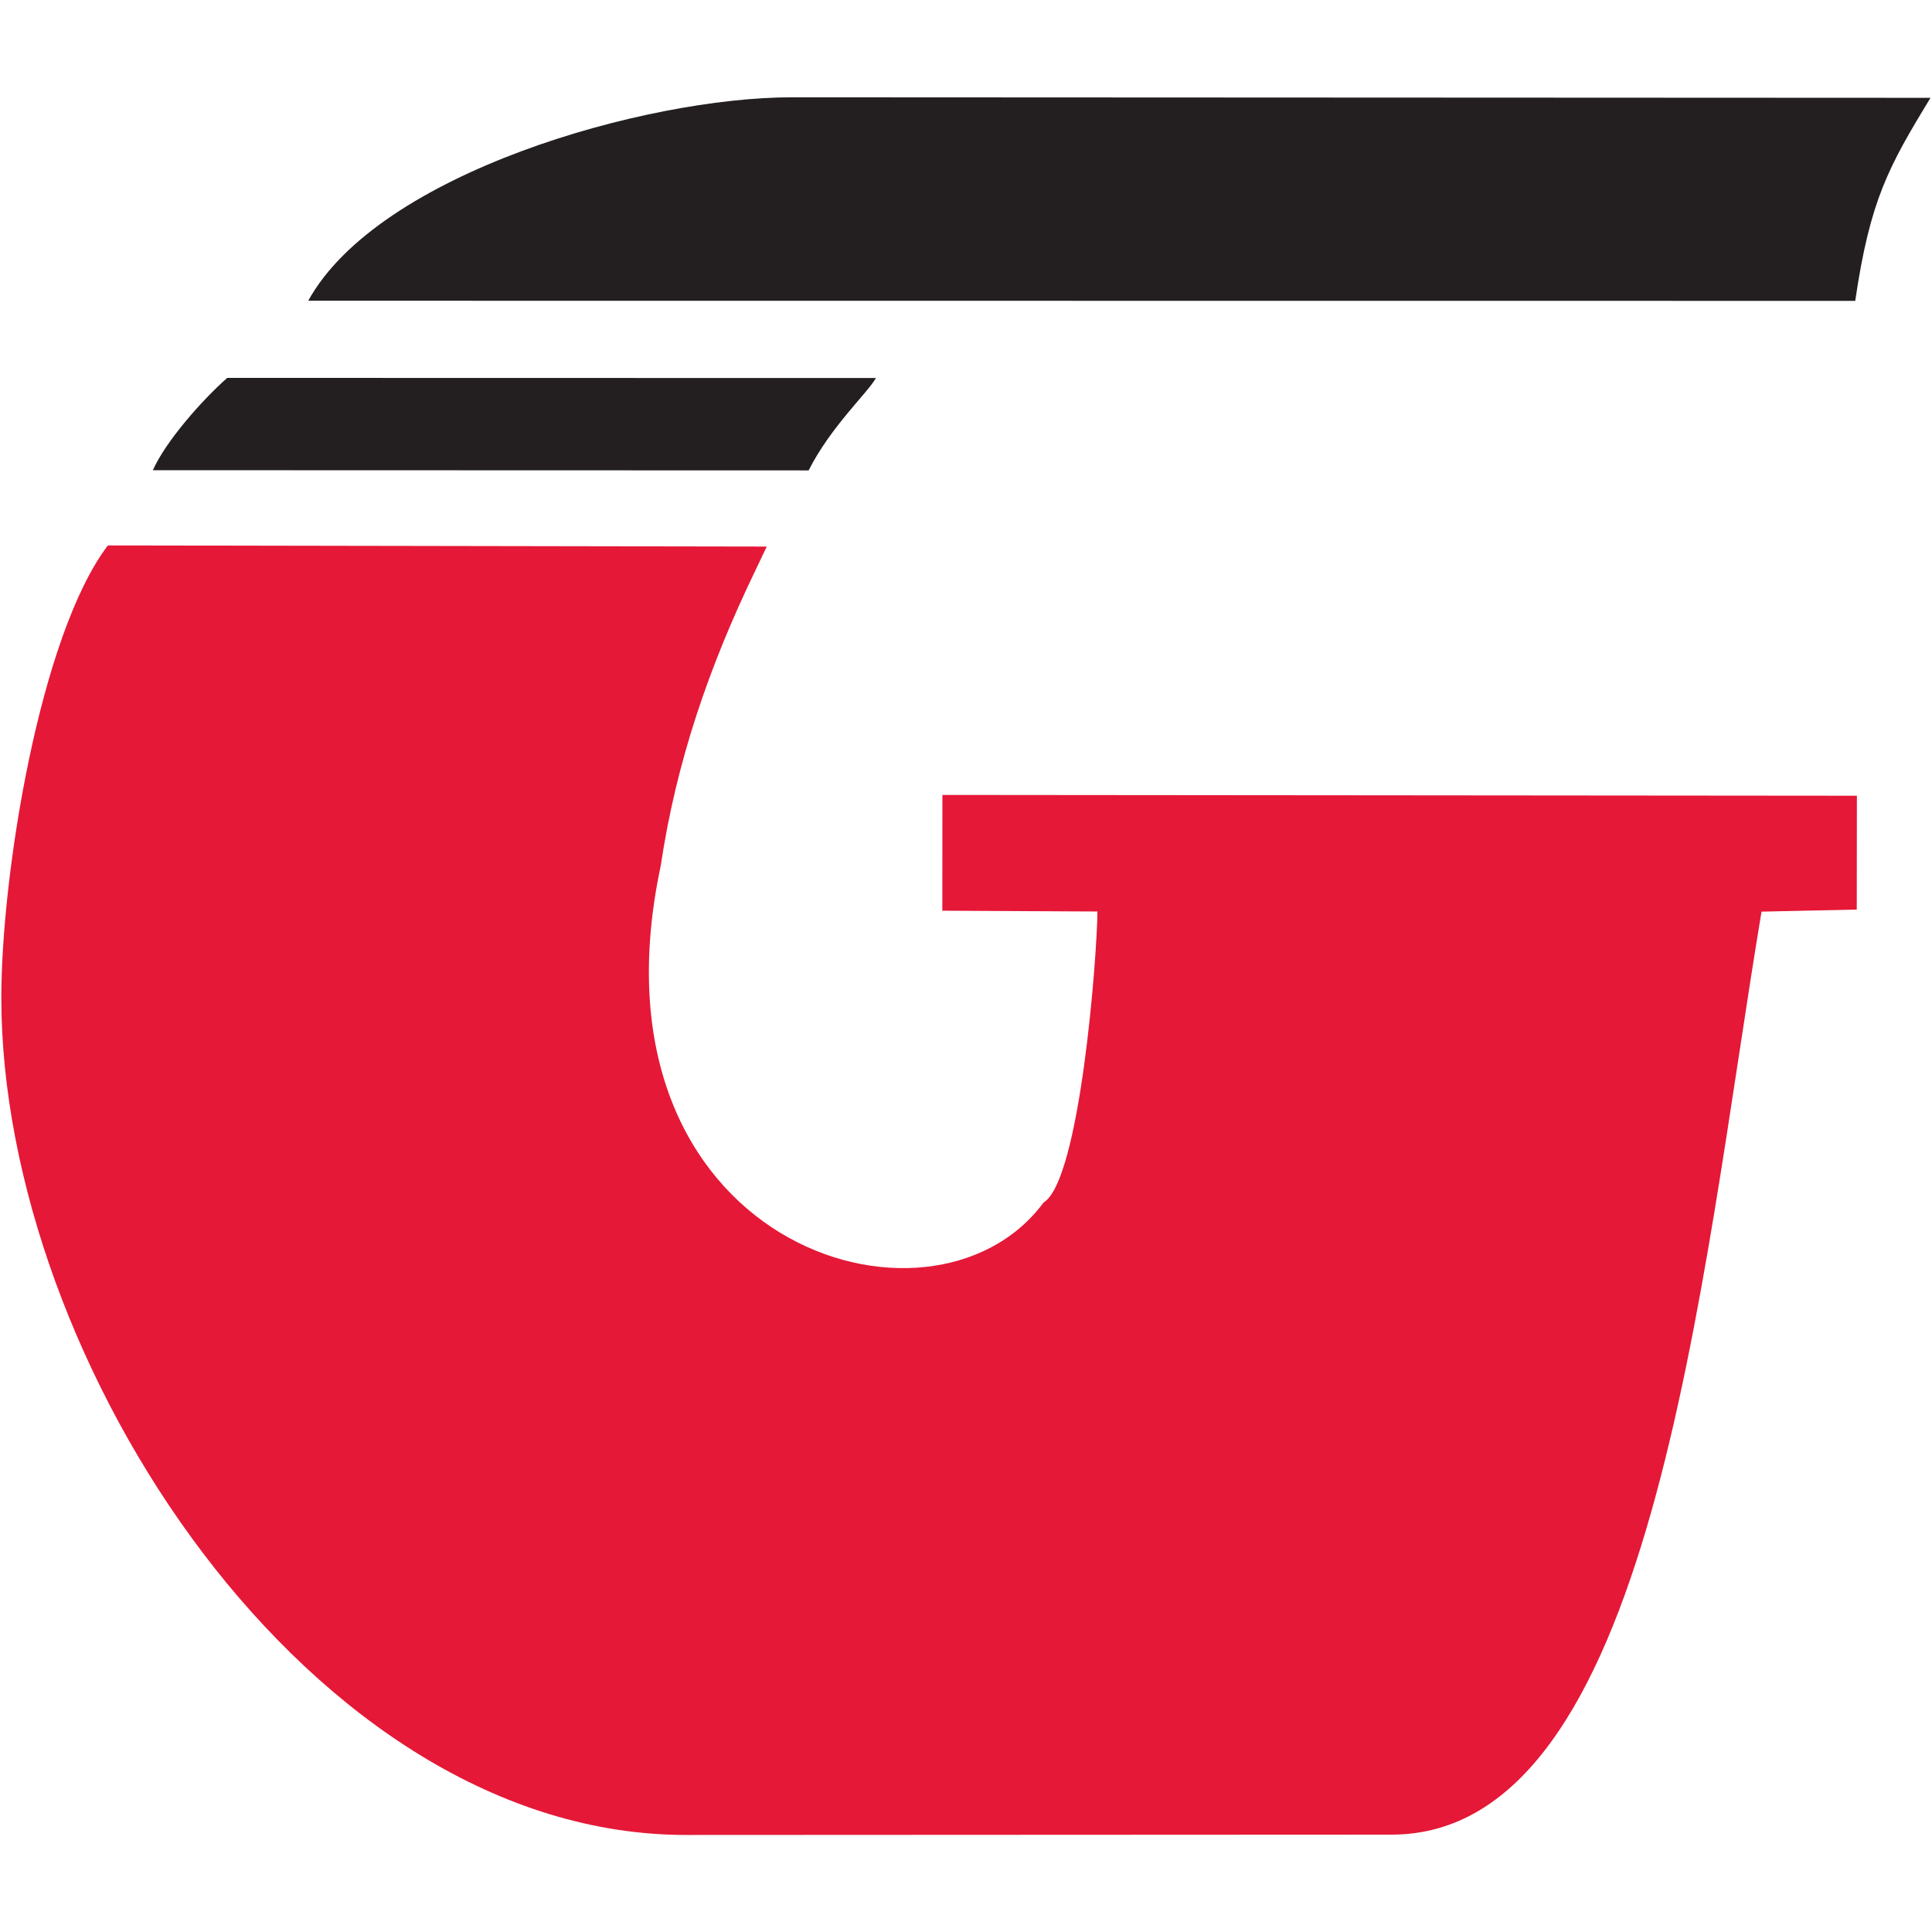
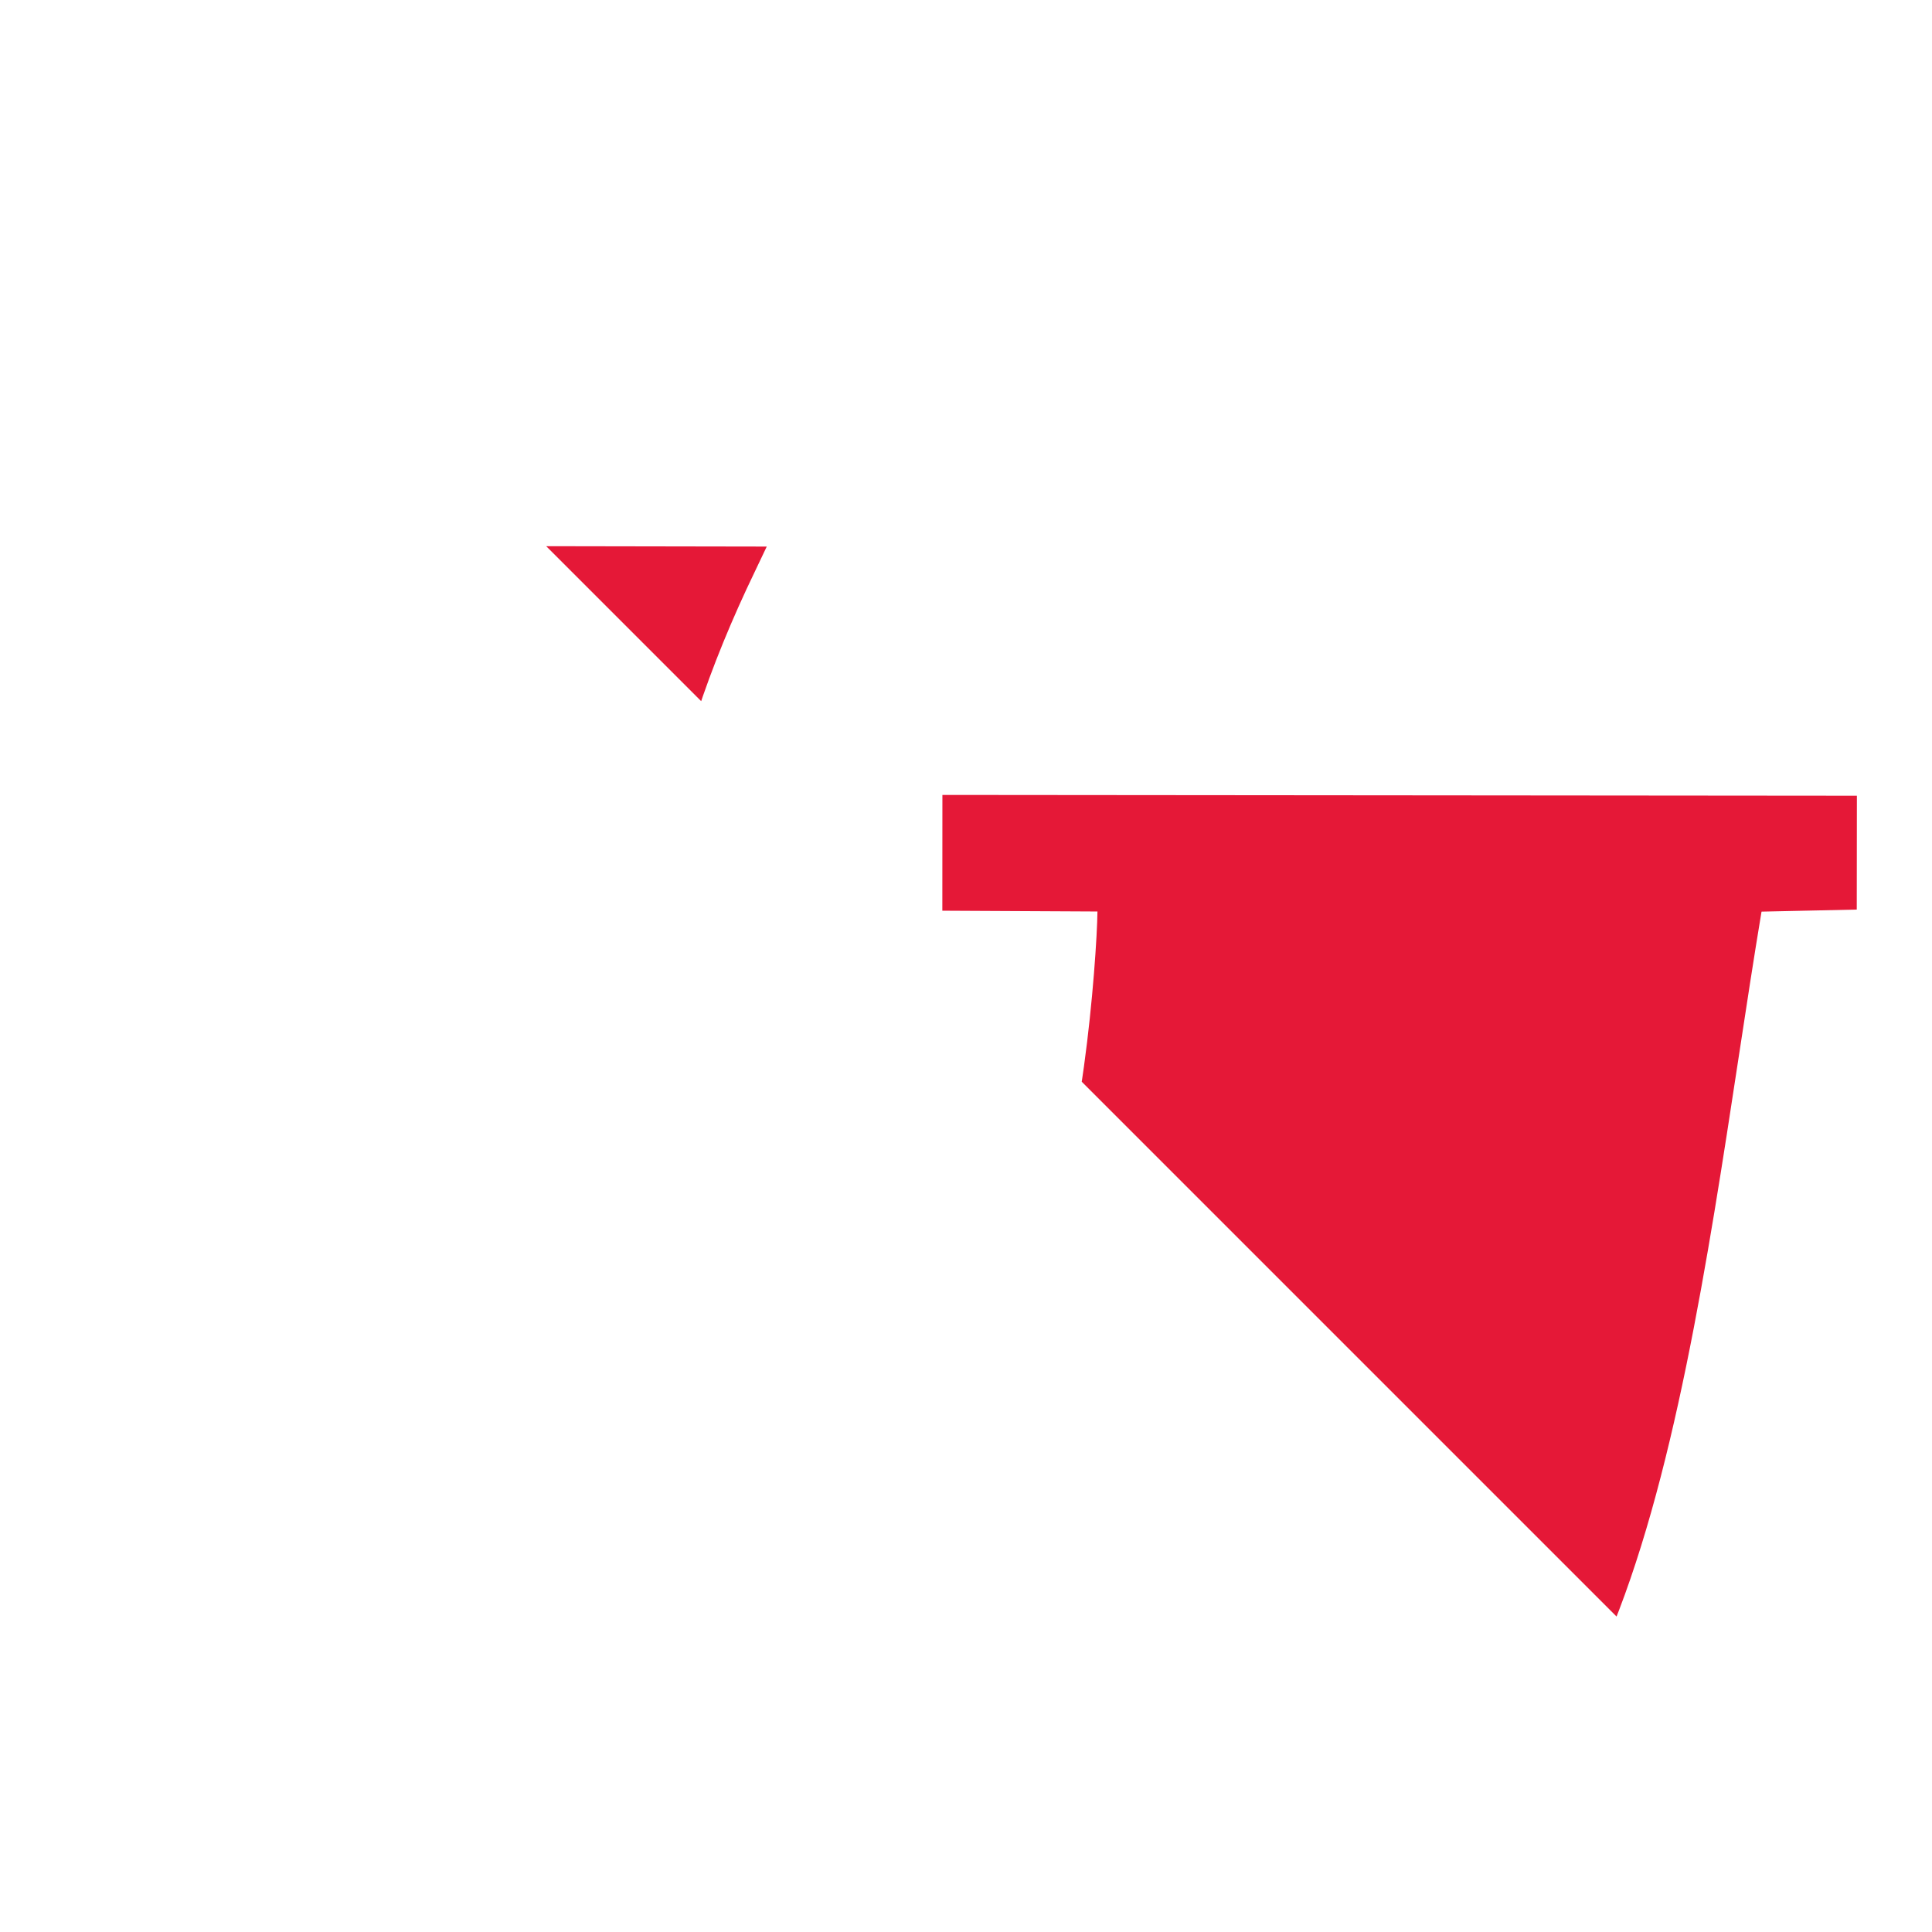
<svg xmlns="http://www.w3.org/2000/svg" version="1.2" viewBox="0 0 2907 2907" width="512" height="512">
  <title>512x512-pdf</title>
  <defs>
    <clipPath clipPathUnits="userSpaceOnUse" id="cp1">
-       <path d="m0 0h2907v2907h-2907z" />
+       <path d="m0 0h2907v2907z" />
    </clipPath>
  </defs>
  <style>
		.s0 { fill: #e51837 } 
		.s1 { fill: #231f20 } 
	</style>
  <g id="Page 1" clip-path="url(#cp1)">
    <path id="Path 1" class="s0" d="m2 1500.8c-0.3 547.1 464.8 1261.6 1032 1260.2l1058.2-0.5c394.4 2.3 465.8-834.5 558.3-1388.8l143.3-3.1 0.2-171.3-1376-1.2-0.1 174.2 233.4 1.2c-0.7 70.5-26.4 405-81.1 437.9-168.4 228-697.1 61.7-576-506.8 23.4-157.3 73.3-301 141.8-443l17.7-37.2-991.4-1.7c-102.3 135-160.3 494.8-160.3 680.2z" />
-     <path id="Path 2" class="s1" d="m230 707.5l986.7 0.3c33.7-66.4 88.2-115.9 101.3-139l-976.1-0.2c-38.9 34.4-92.7 95.8-111.9 138.9zm233.8-255l2327.7 0.2c22.3-152.5 50.6-202.4 113.2-305.5l-1713.2-0.8c-220.6 0-622.1 114.3-727.7 306.1z" />
  </g>
</svg>